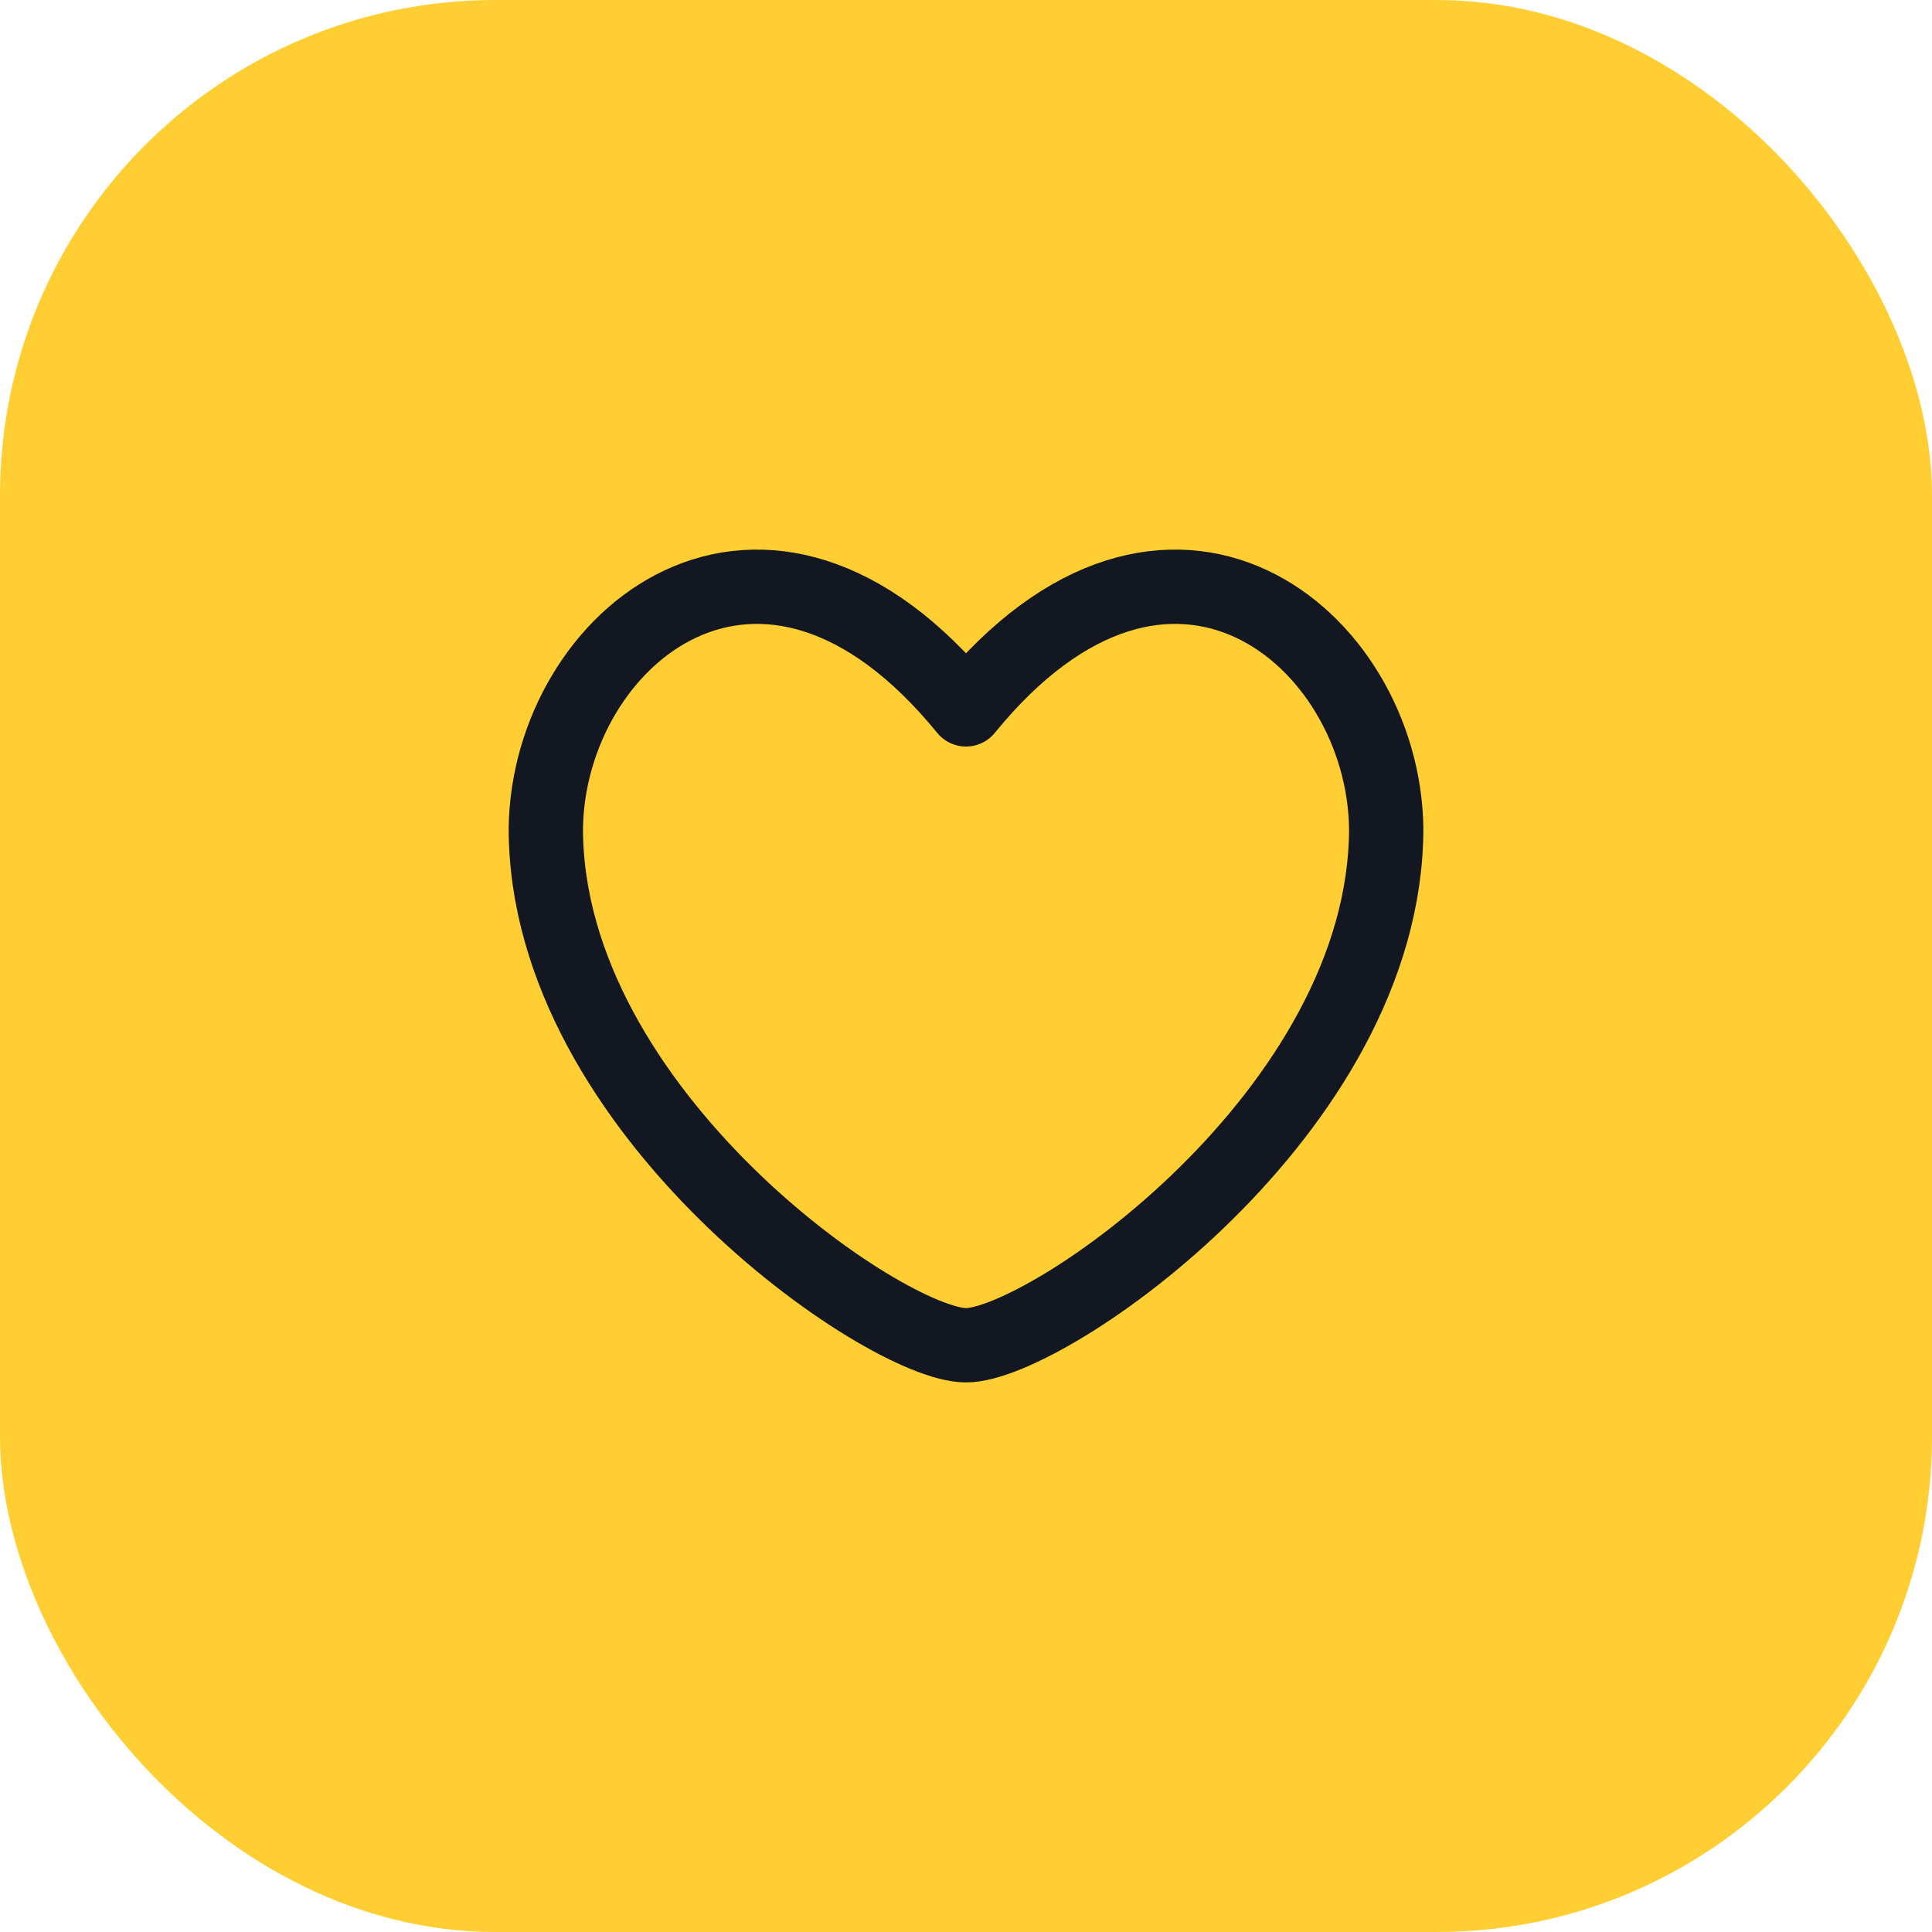
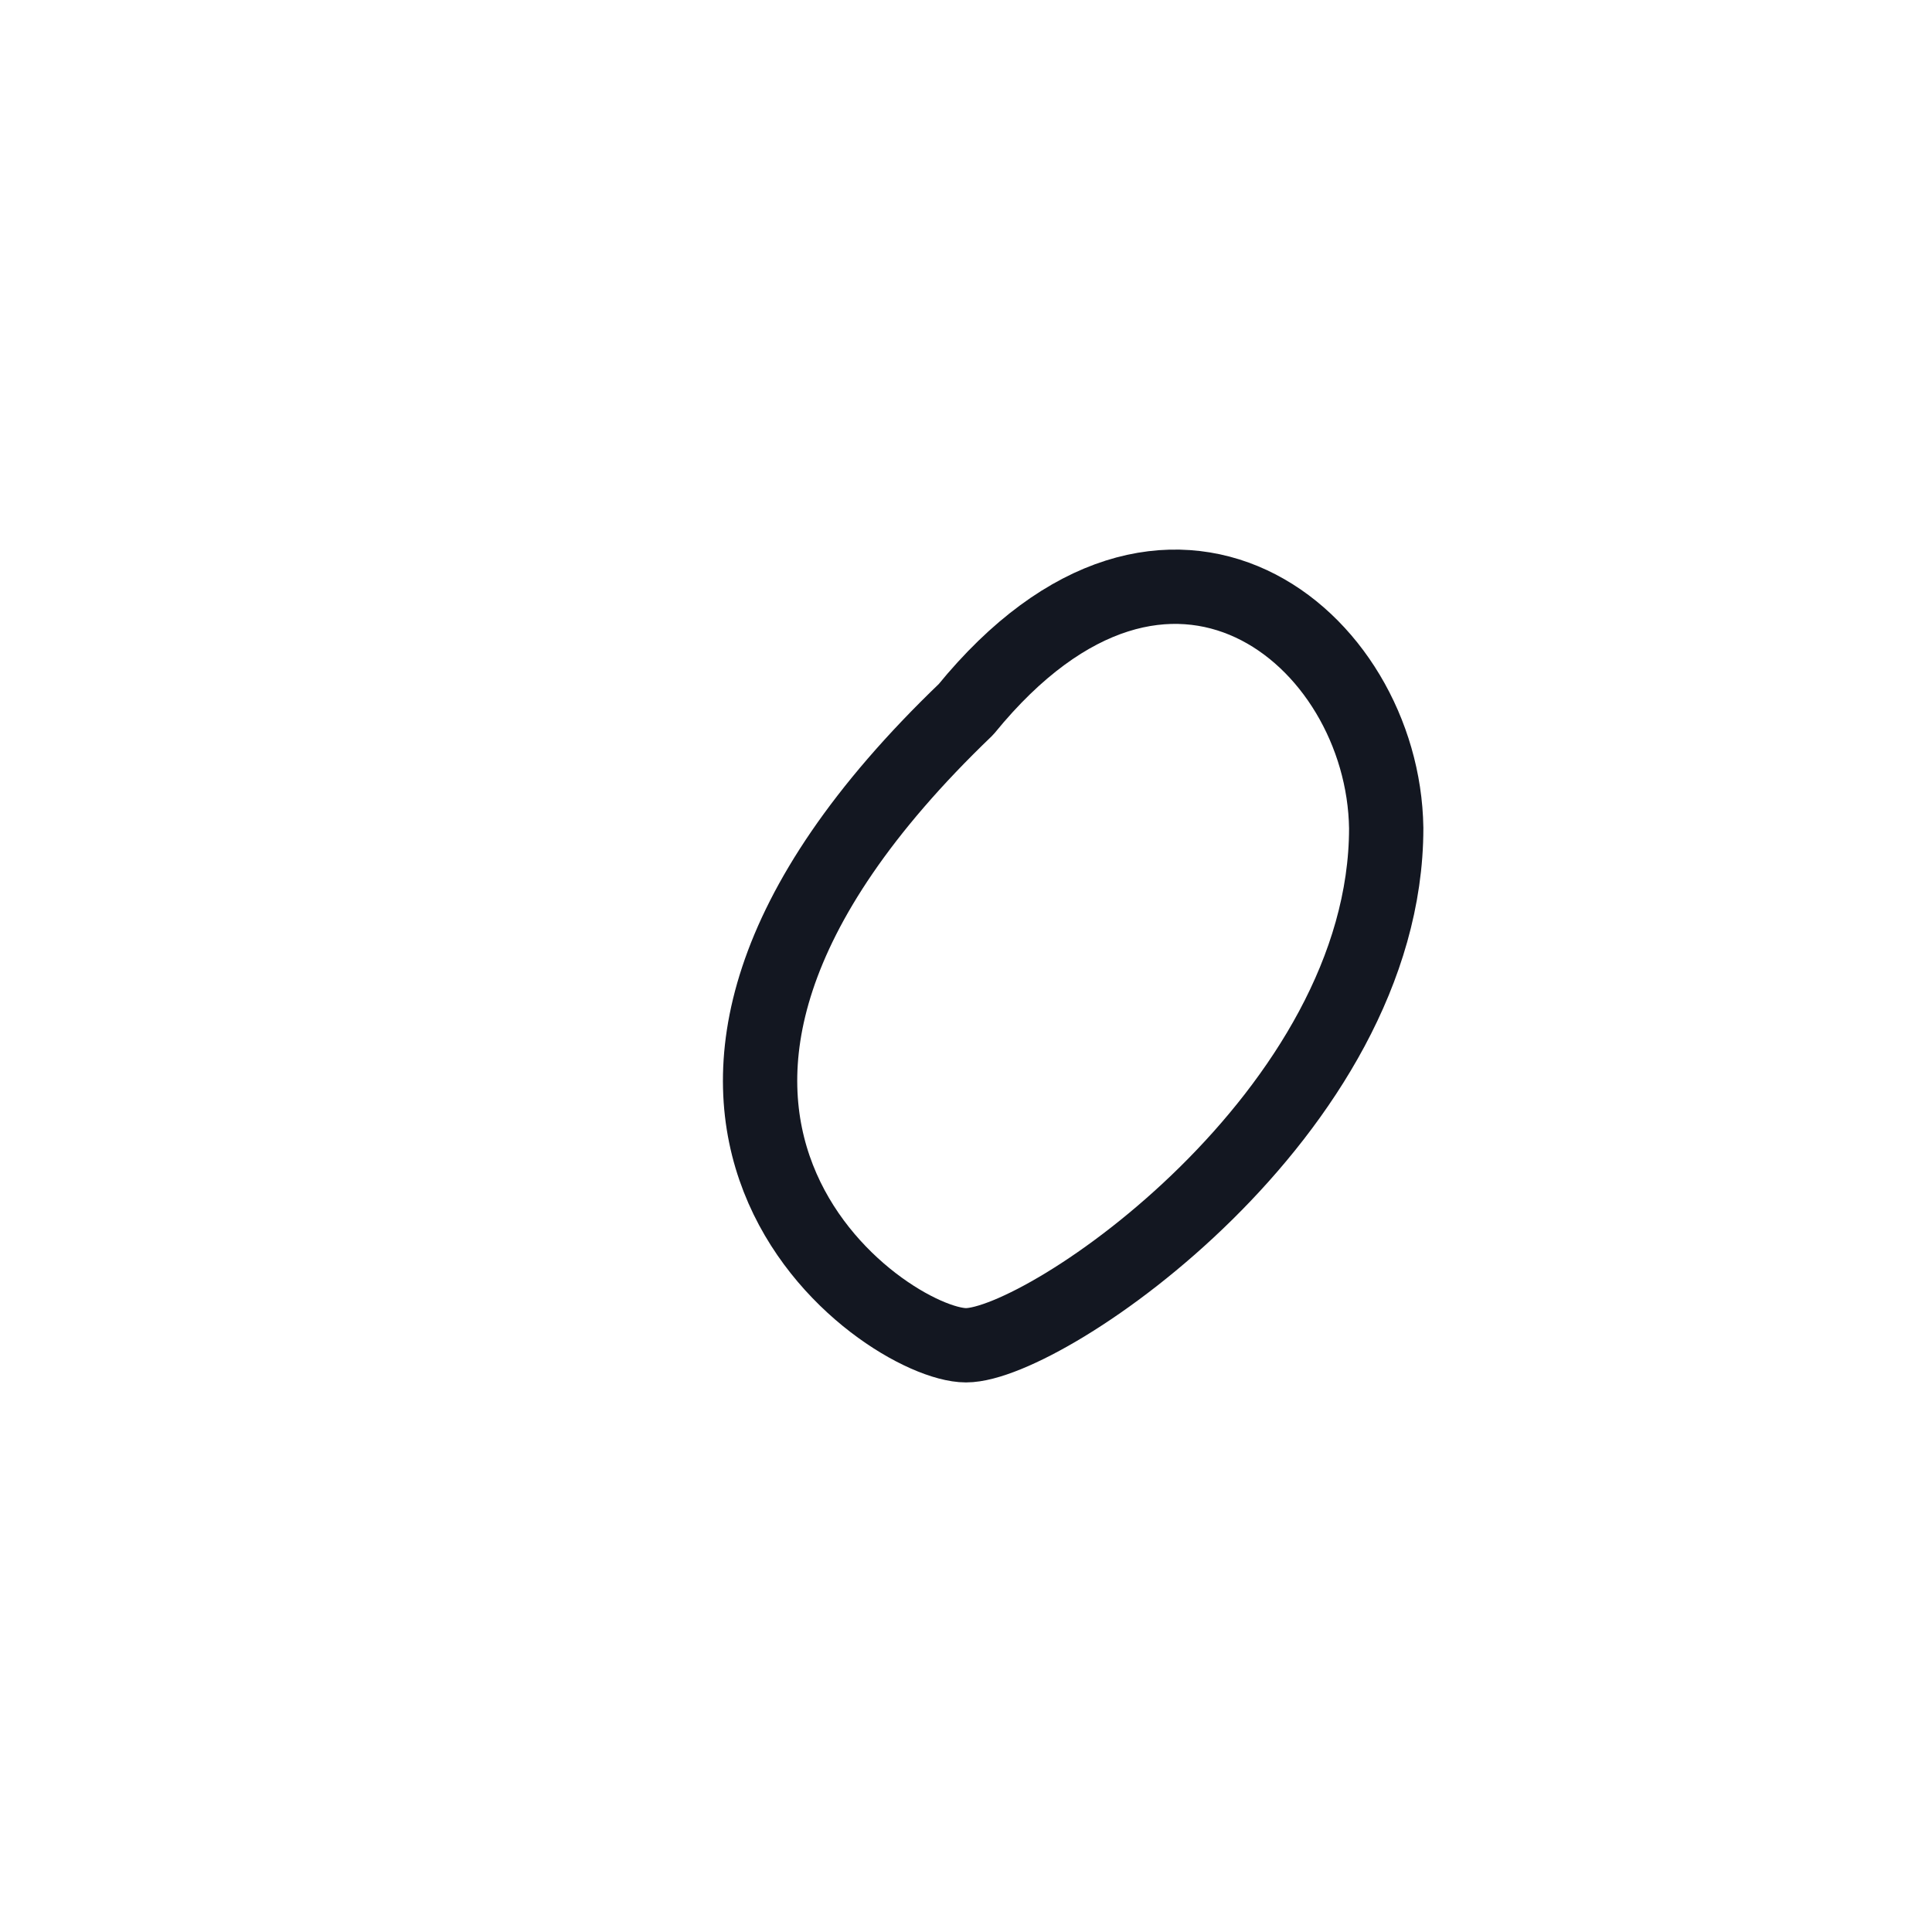
<svg xmlns="http://www.w3.org/2000/svg" width="78" height="78" viewBox="0 0 78 78" fill="none">
-   <rect width="78" height="78" rx="20" fill="#FFCE32" />
-   <path d="M39 28.64C30.804 18.583 22.15 25.729 22.036 33.431C22.036 44.899 35.757 54.312 39 54.312C42.244 54.312 55.965 44.899 55.965 33.431C55.851 25.729 47.197 18.583 39 28.64Z" stroke="#131721" stroke-width="3" stroke-linecap="round" stroke-linejoin="round" />
+   <path d="M39 28.64C22.036 44.899 35.757 54.312 39 54.312C42.244 54.312 55.965 44.899 55.965 33.431C55.851 25.729 47.197 18.583 39 28.64Z" stroke="#131721" stroke-width="3" stroke-linecap="round" stroke-linejoin="round" />
</svg>